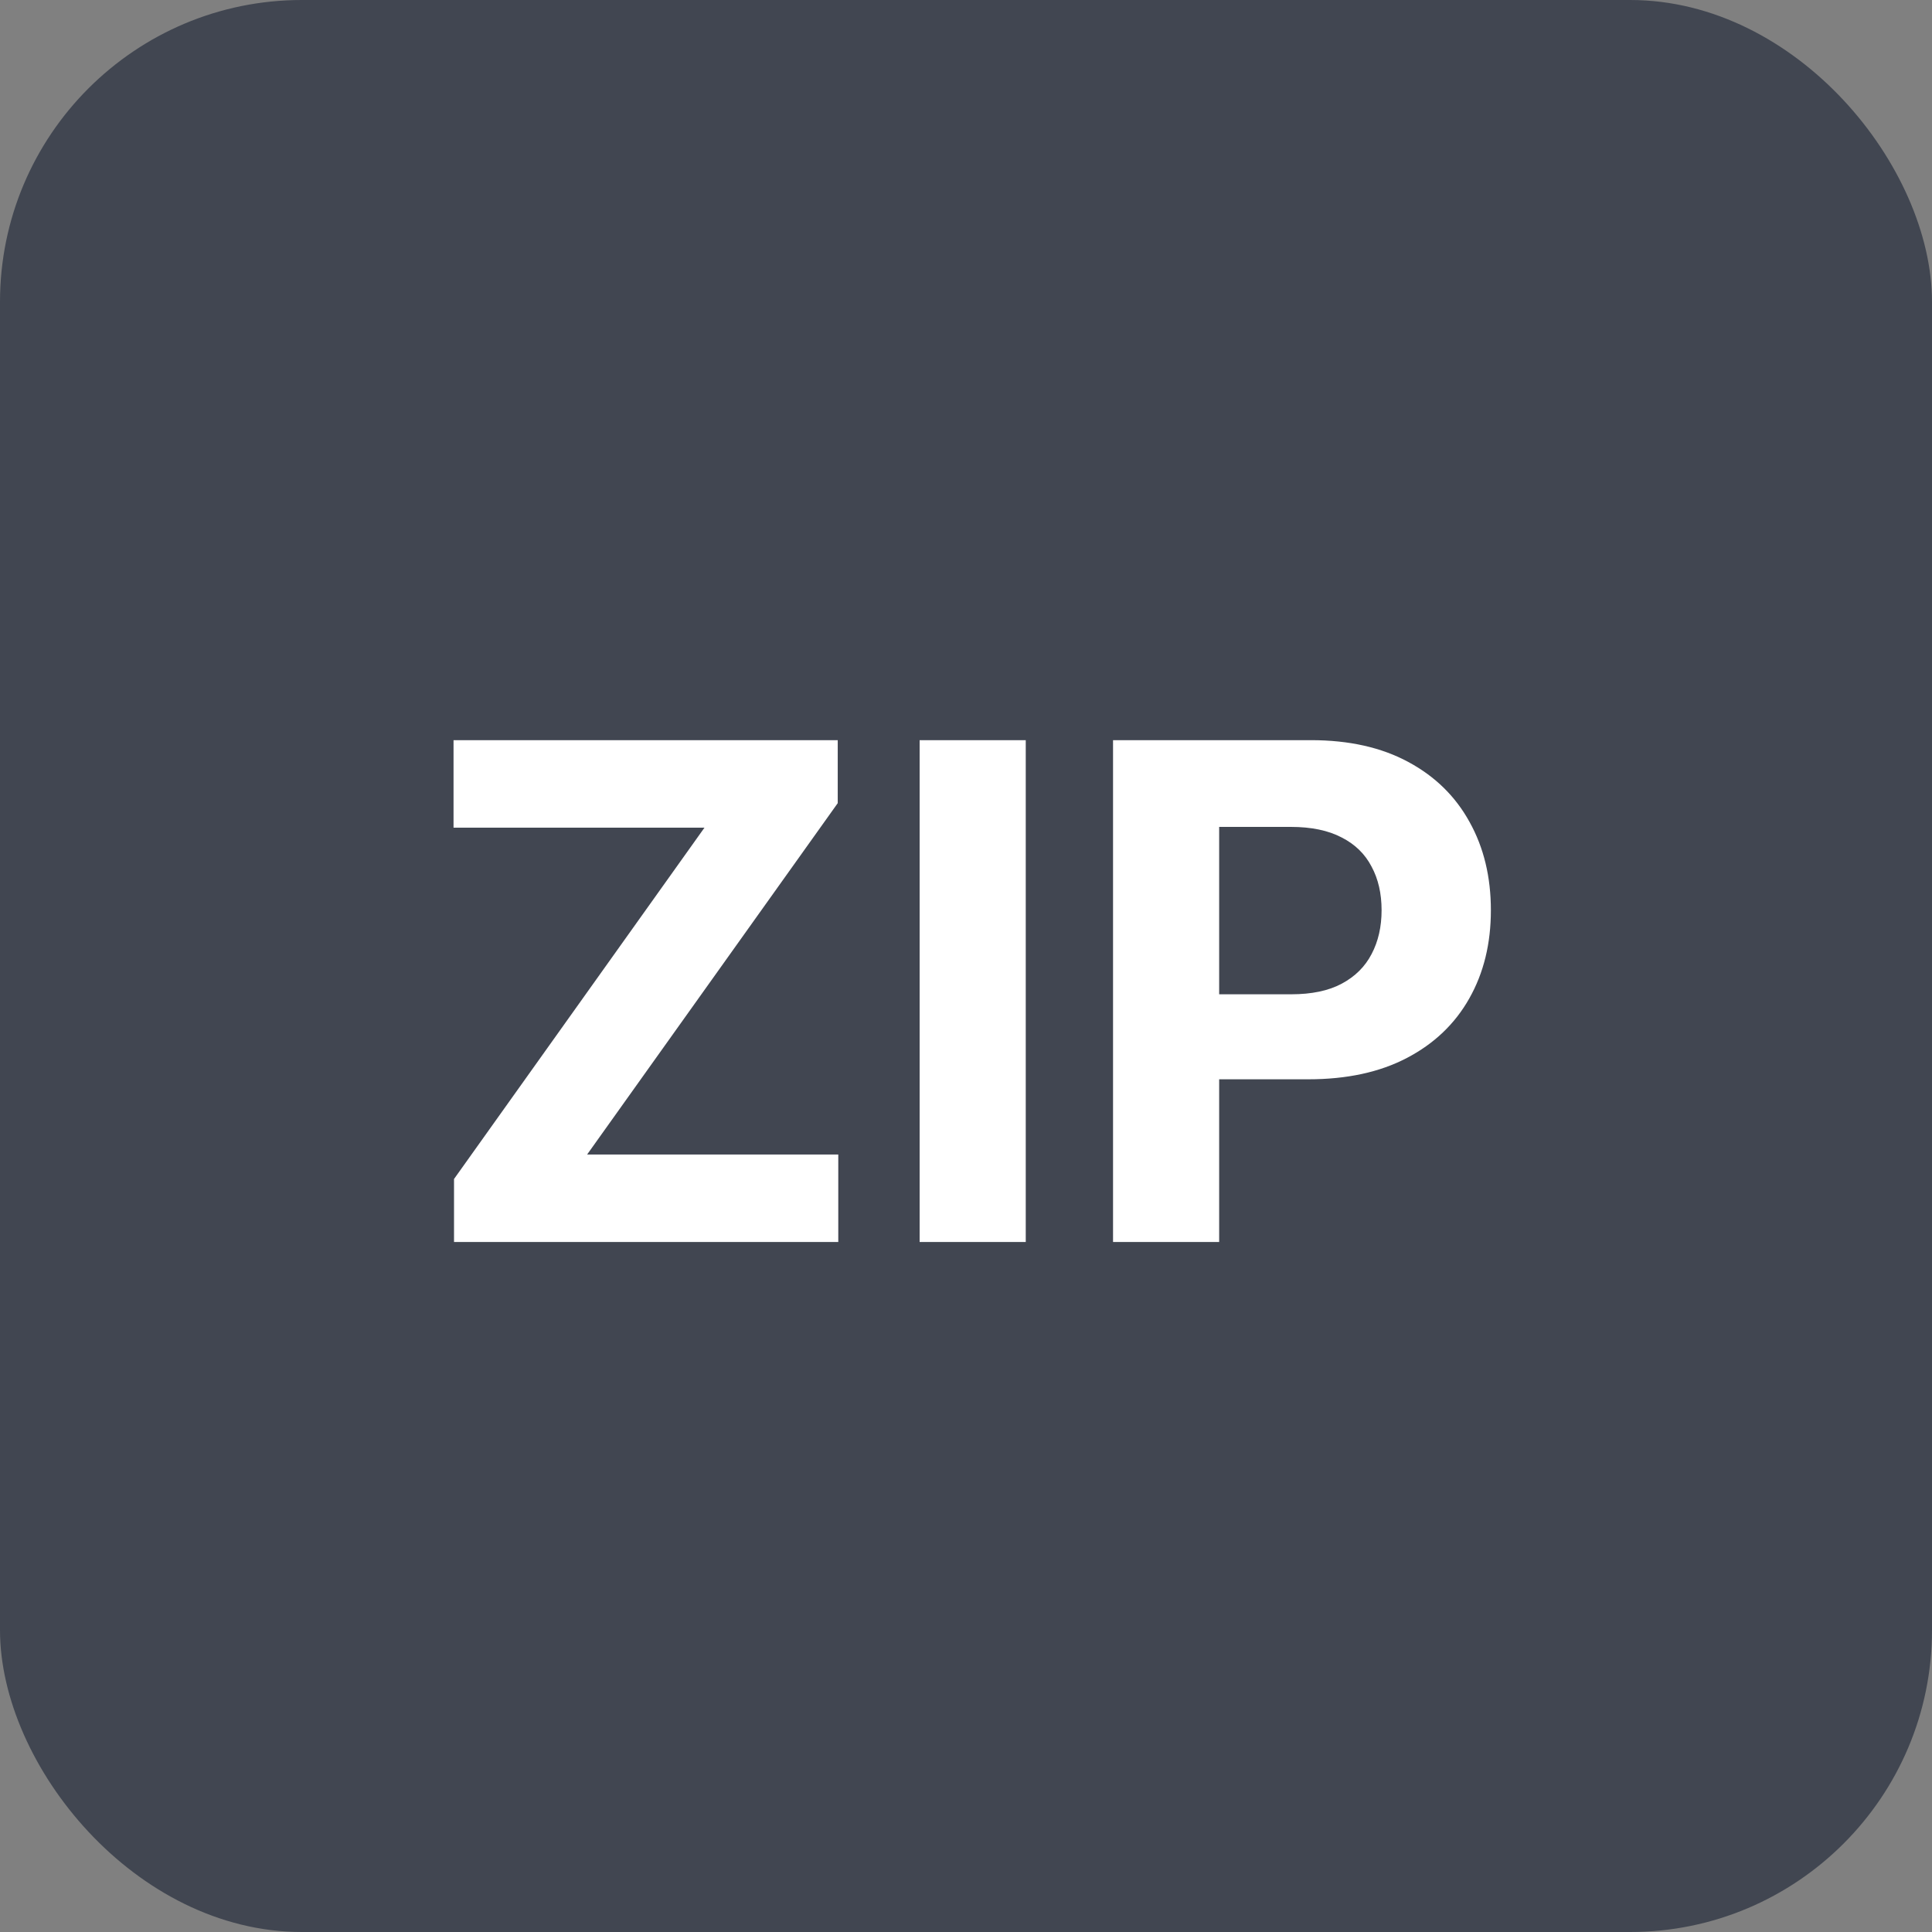
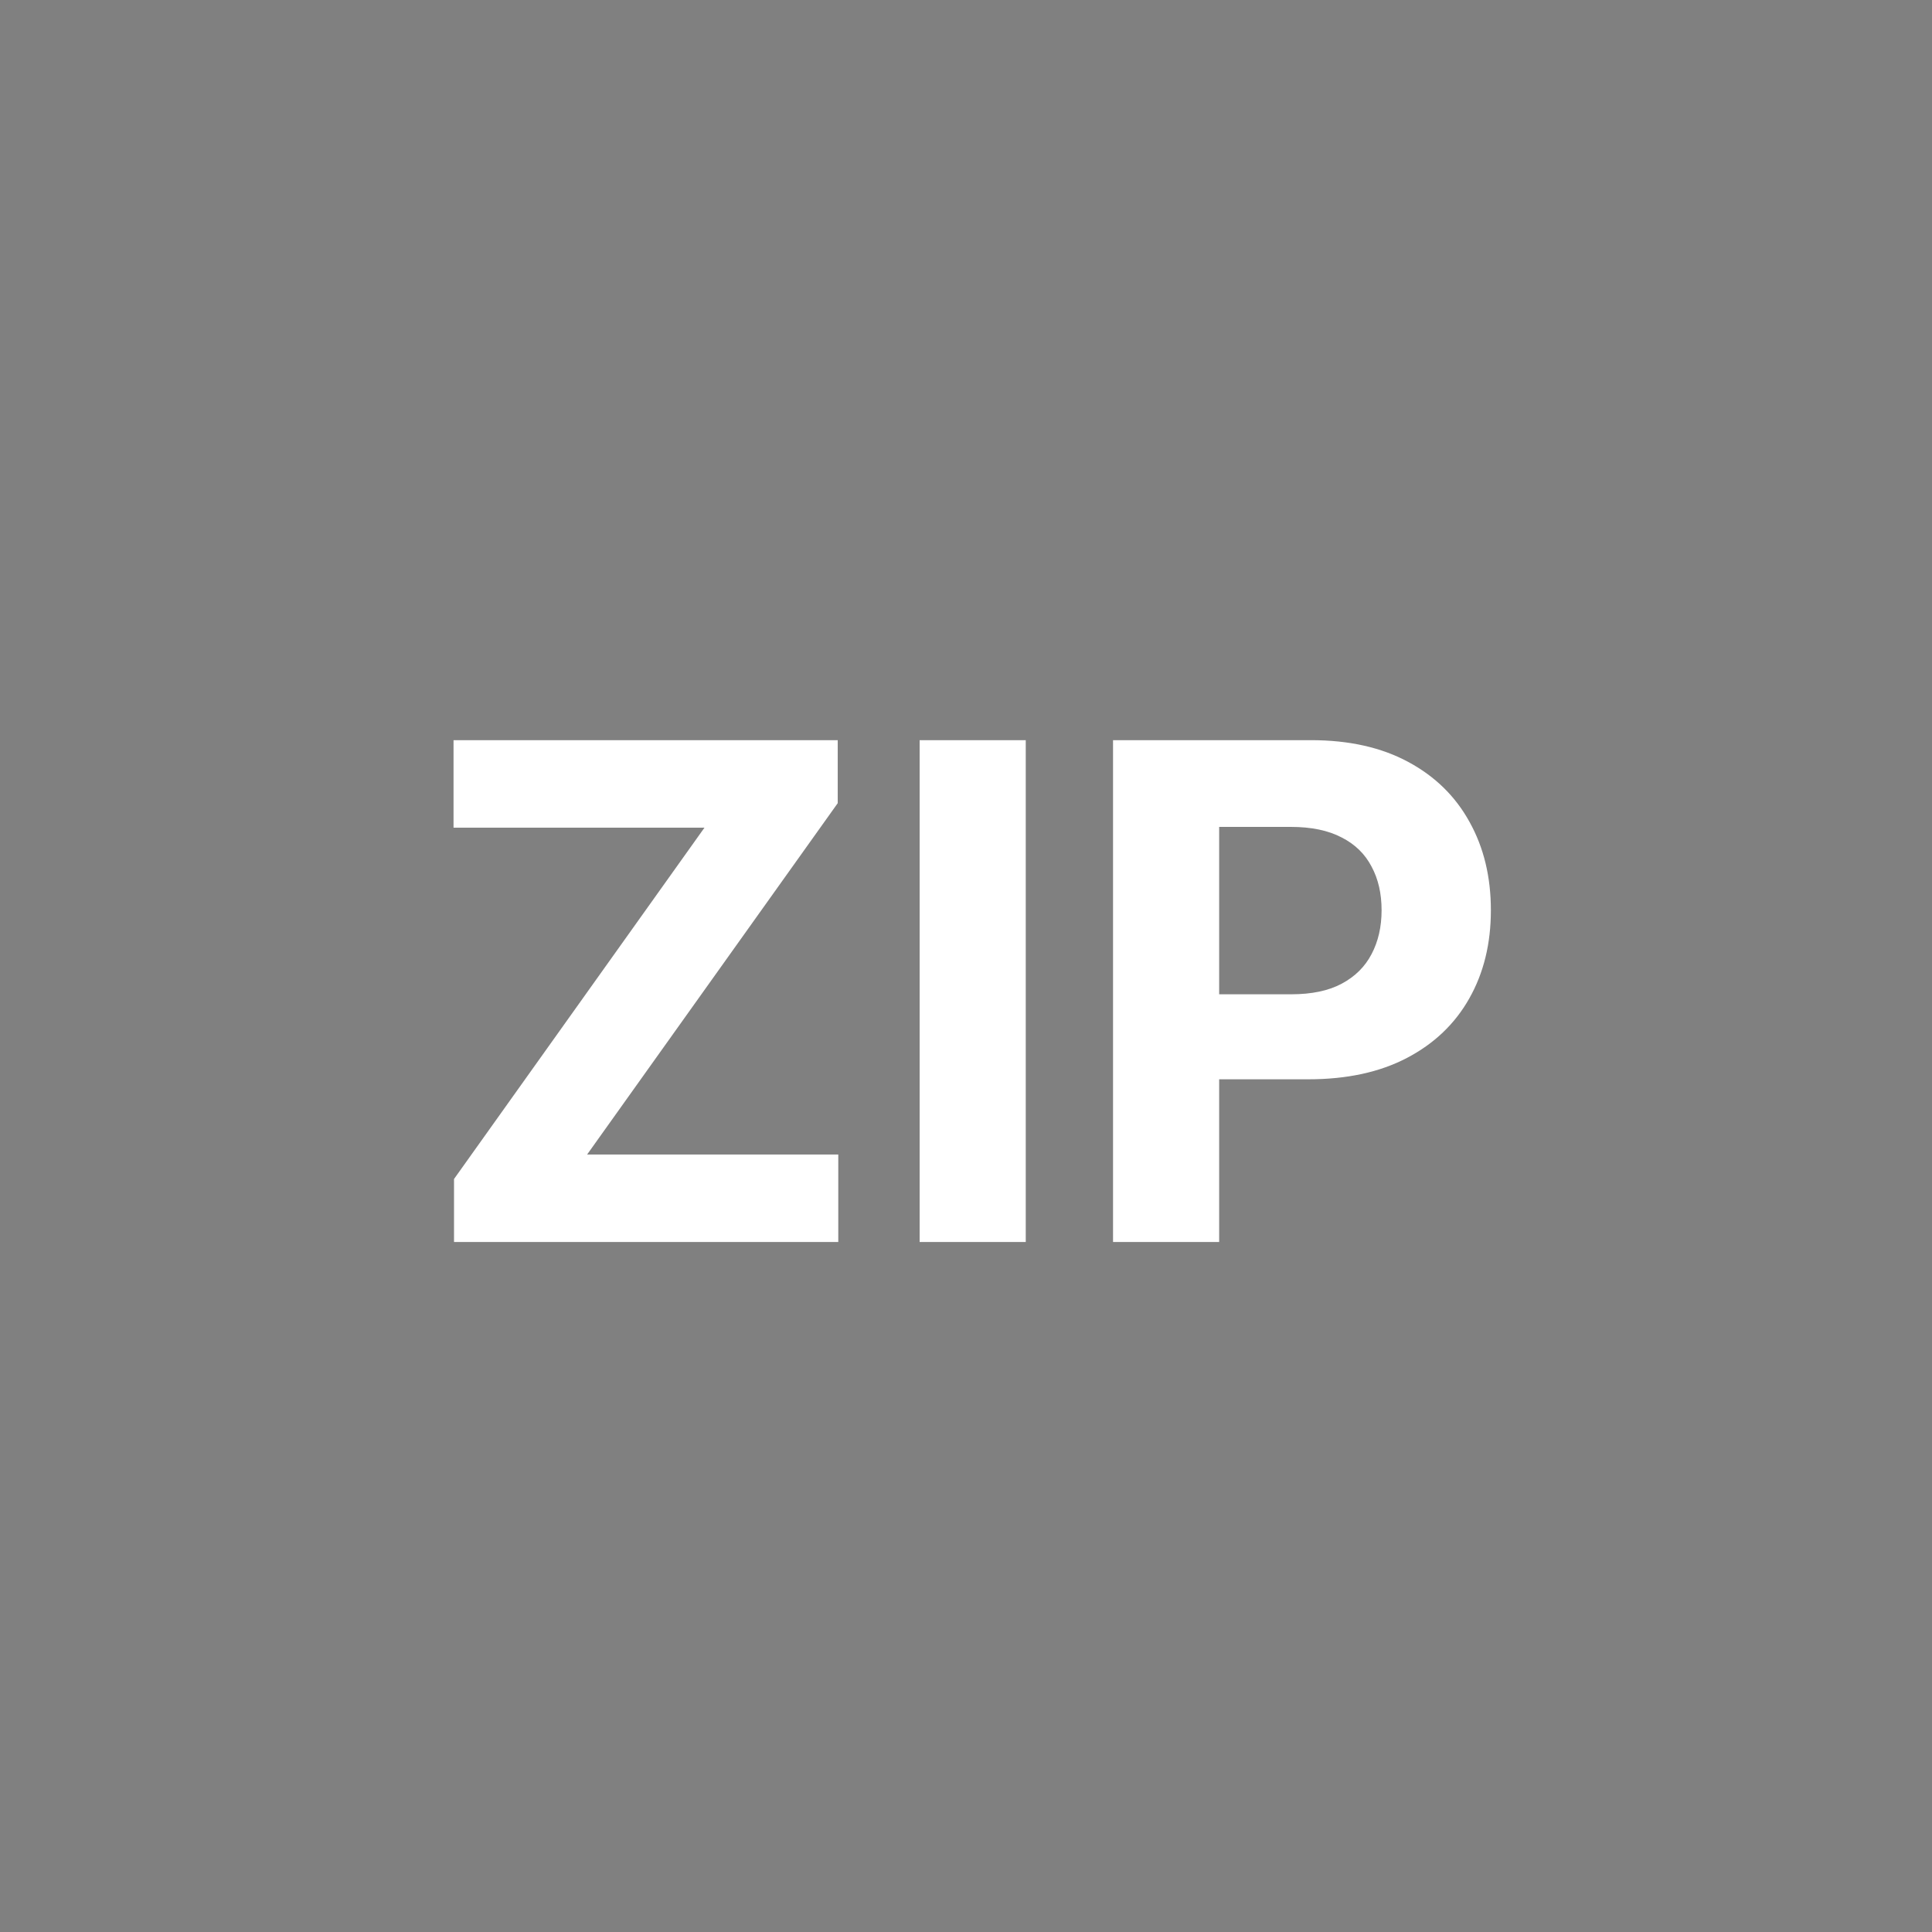
<svg xmlns="http://www.w3.org/2000/svg" width="28" height="28" viewBox="0 0 28 28" fill="none">
  <rect x="0" y="0" width="28" height="28" fill="#808080" stroke="none" />
-   <rect width="28" height="28" rx="4.375" fill="#414651" />
  <path d="M6.58 18V17.087L10.21 11.995H6.573V10.727H12.141V11.64L8.509 16.732H12.149V18H6.58ZM14.866 10.727V18H13.328V10.727H14.866ZM16.131 18V10.727H19C19.552 10.727 20.022 10.833 20.41 11.043C20.799 11.252 21.094 11.542 21.298 11.913C21.504 12.283 21.607 12.709 21.607 13.192C21.607 13.675 21.503 14.101 21.294 14.47C21.086 14.839 20.784 15.127 20.389 15.333C19.996 15.539 19.52 15.642 18.961 15.642H17.133V14.41H18.713C19.009 14.41 19.253 14.359 19.444 14.257C19.639 14.153 19.783 14.01 19.878 13.827C19.975 13.643 20.023 13.431 20.023 13.192C20.023 12.95 19.975 12.74 19.878 12.56C19.783 12.377 19.639 12.236 19.444 12.137C19.25 12.035 19.004 11.984 18.706 11.984H17.669V18H16.131Z" fill="white" />
</svg>